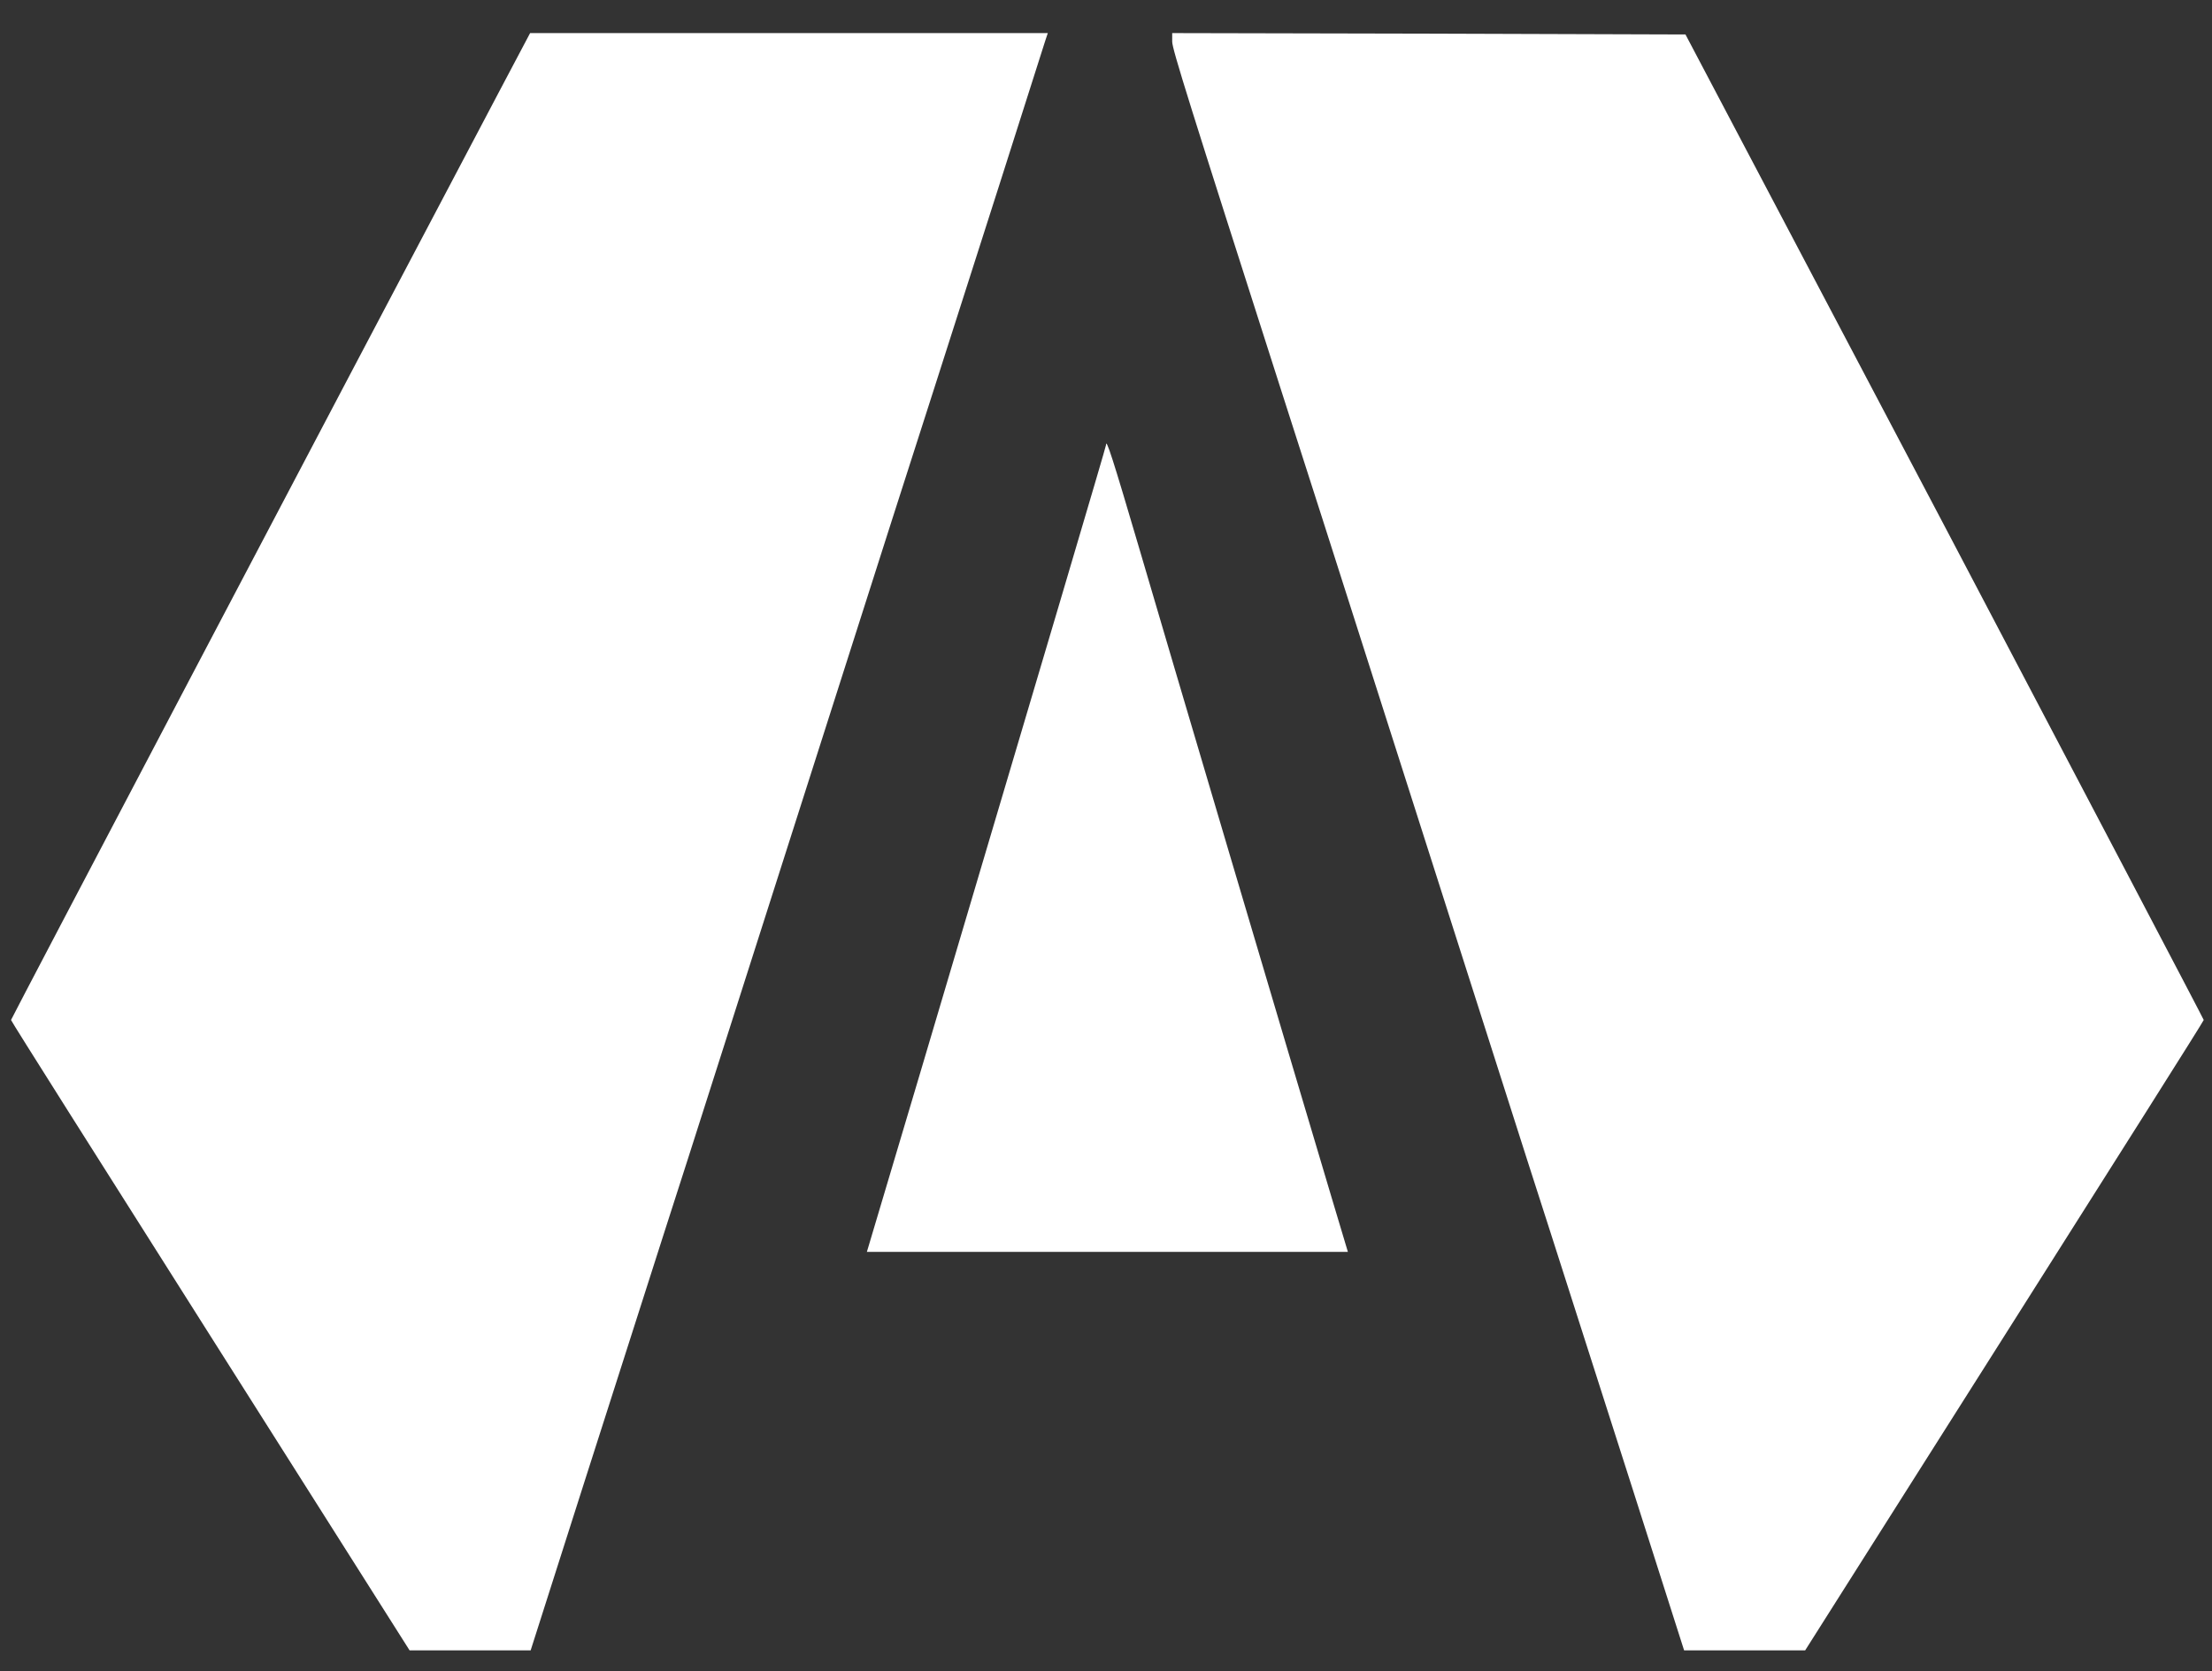
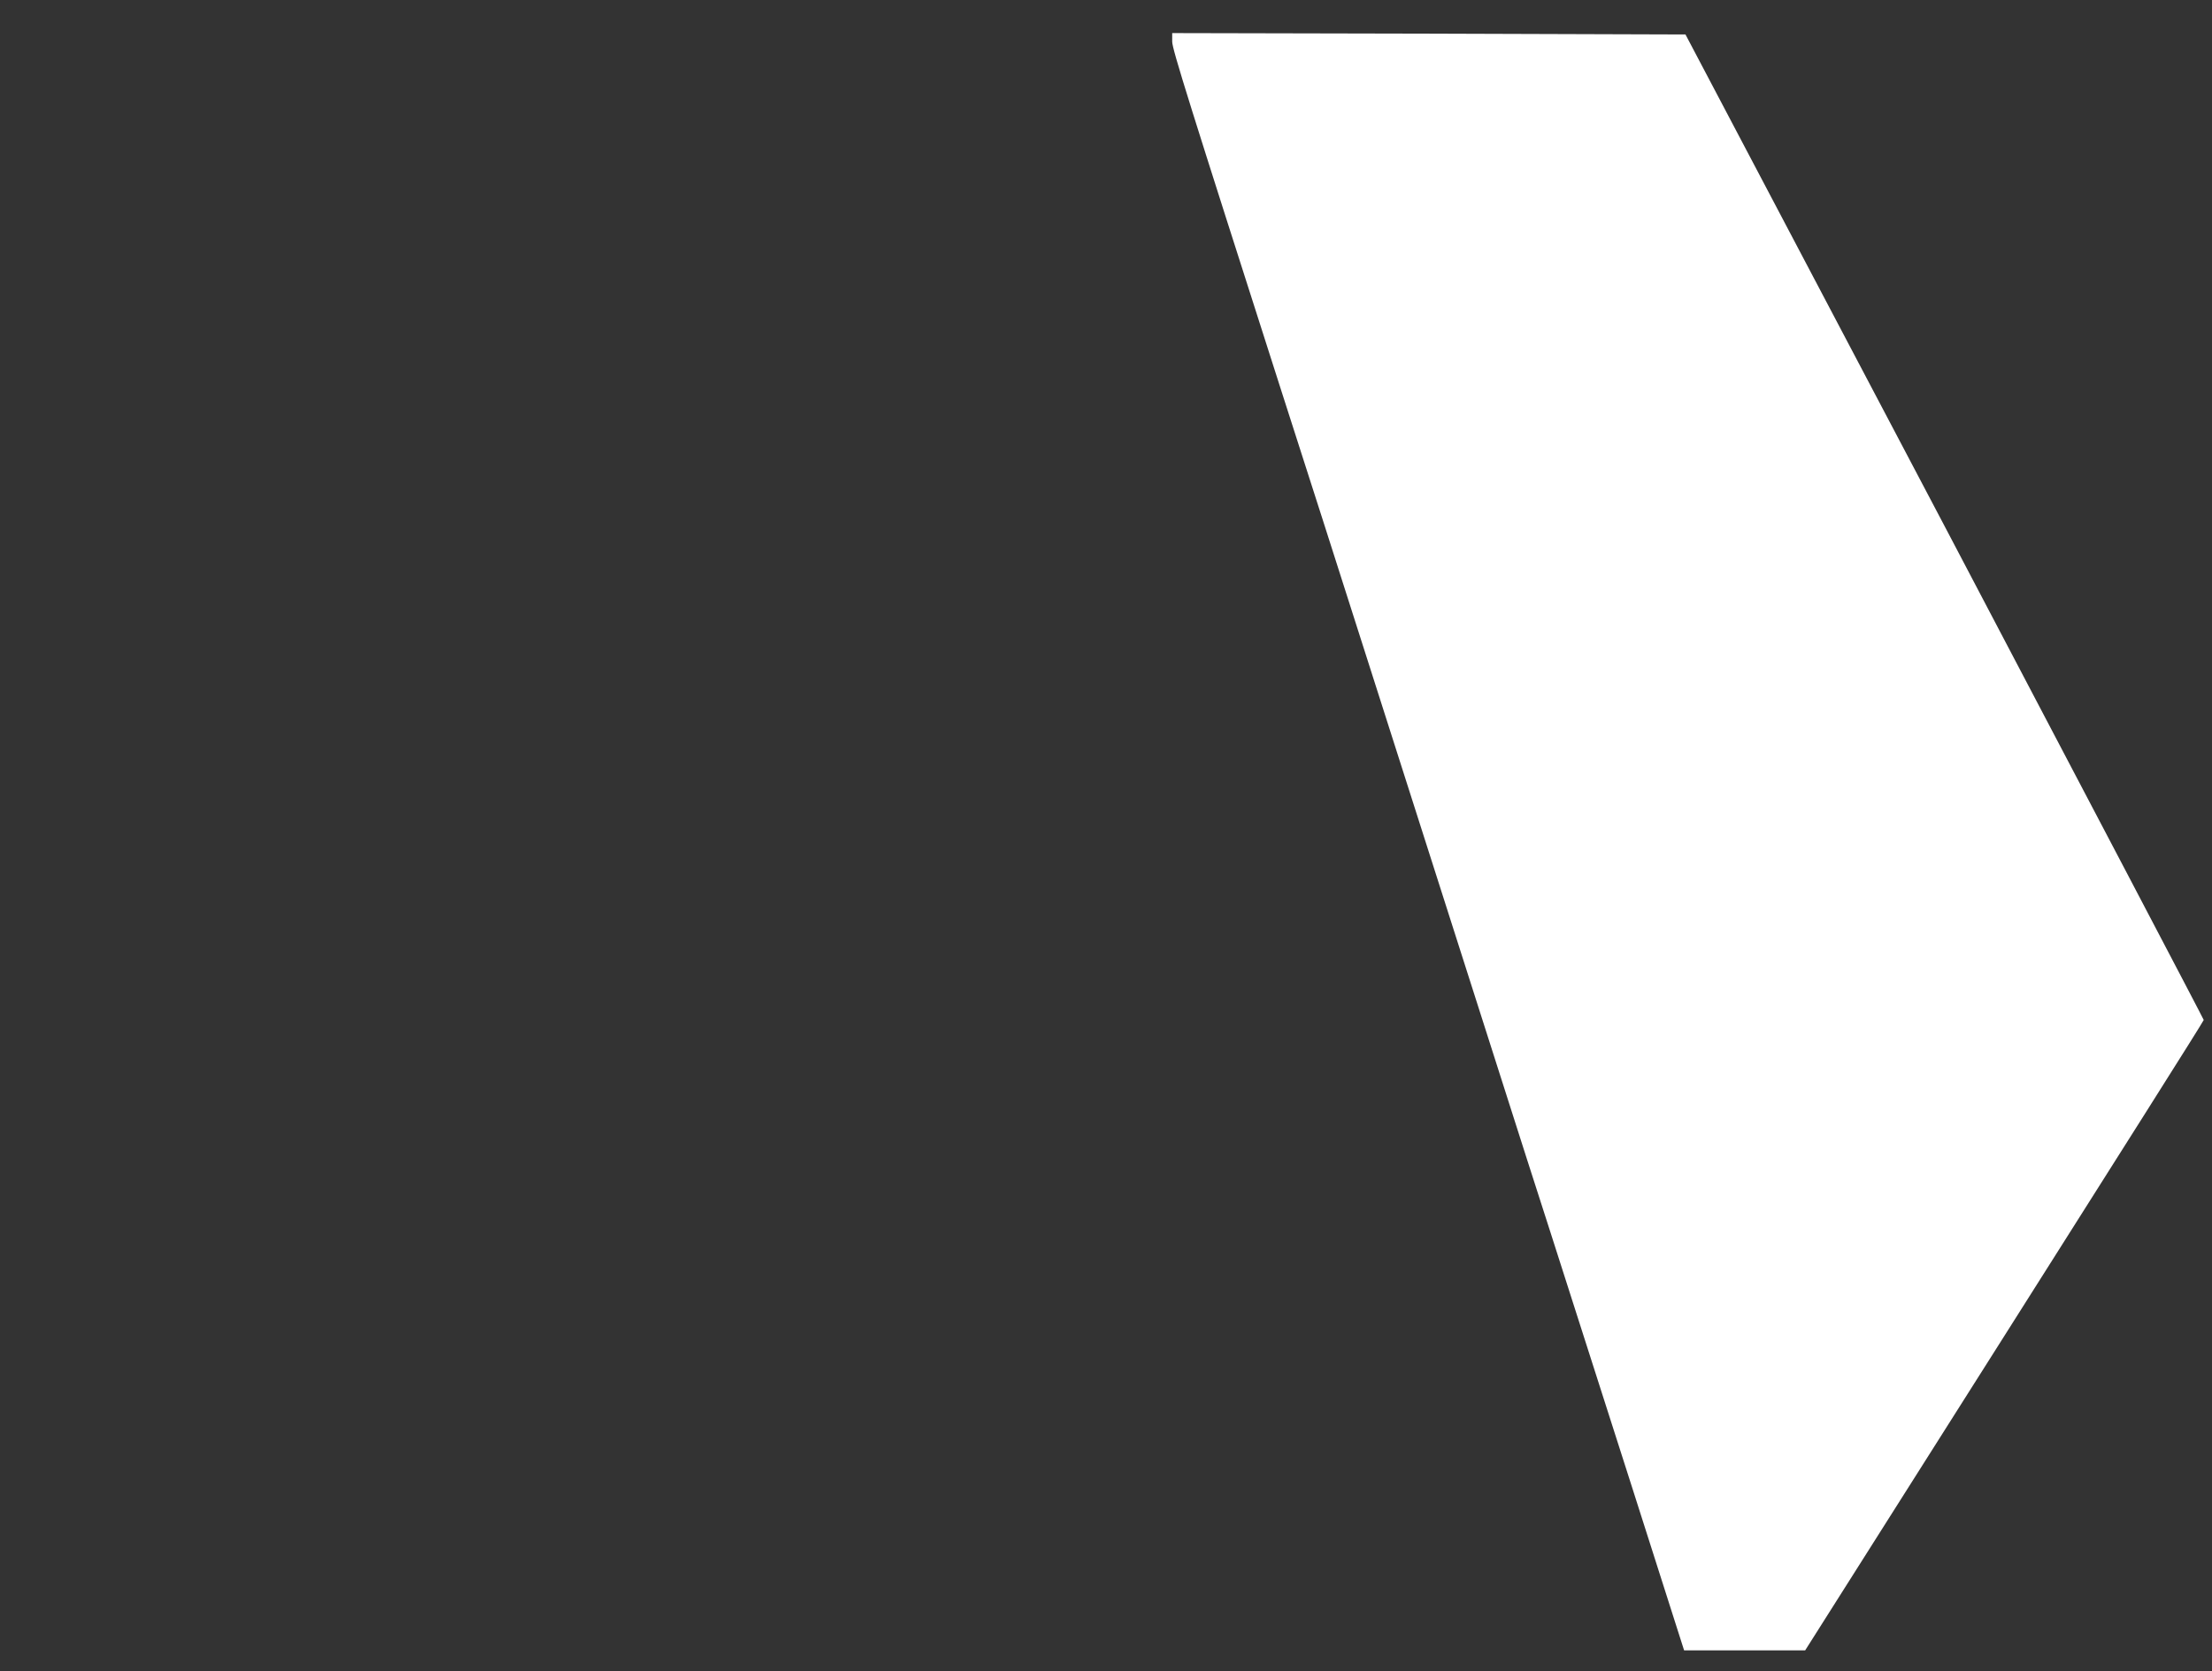
<svg xmlns="http://www.w3.org/2000/svg" version="1.0" width="802pt" height="606pt" viewBox="0 0 802 606" preserveAspectRatio="xMidYMid meet">
  <rect x="0" y="0" width="802" height="606" fill="#333333" stroke="none" />
  <g transform="translate(0,606) scale(0.1,-0.1)" fill="#FFFFFF" stroke="none">
-     <path d="M1802 5713 c-609 -1154 -1762 -3348 -1762 -3352 0 -4 326 -519 723 -1146 l722 -1140 220 0 219 0 193 605 c107 333 276 864 378 1180 155 486 435 1363 736 2305 39 121 108 337 154 480 46 143 154 481 240 750 86 270 160 502 165 518 l9 27 -939 0 -938 0 -120 -227z" />
    <path d="M4250 5909 c0 -27 62 -224 395 -1264 46 -143 115 -359 154 -480 301 -942 581 -1819 736 -2305 102 -316 271 -847 378 -1180 l193 -605 219 0 220 0 722 1140 c397 627 723 1142 723 1146 0 3 -423 808 -939 1790 l-940 1784 -930 3 -931 2 0 -31z" />
-     <path d="M4010 4446 c0 -6 -218 -742 -674 -2278 l-193 -648 872 0 872 0 -59 197 c-148 495 -601 2024 -698 2356 -95 323 -120 401 -120 373z" />
  </g>
</svg>